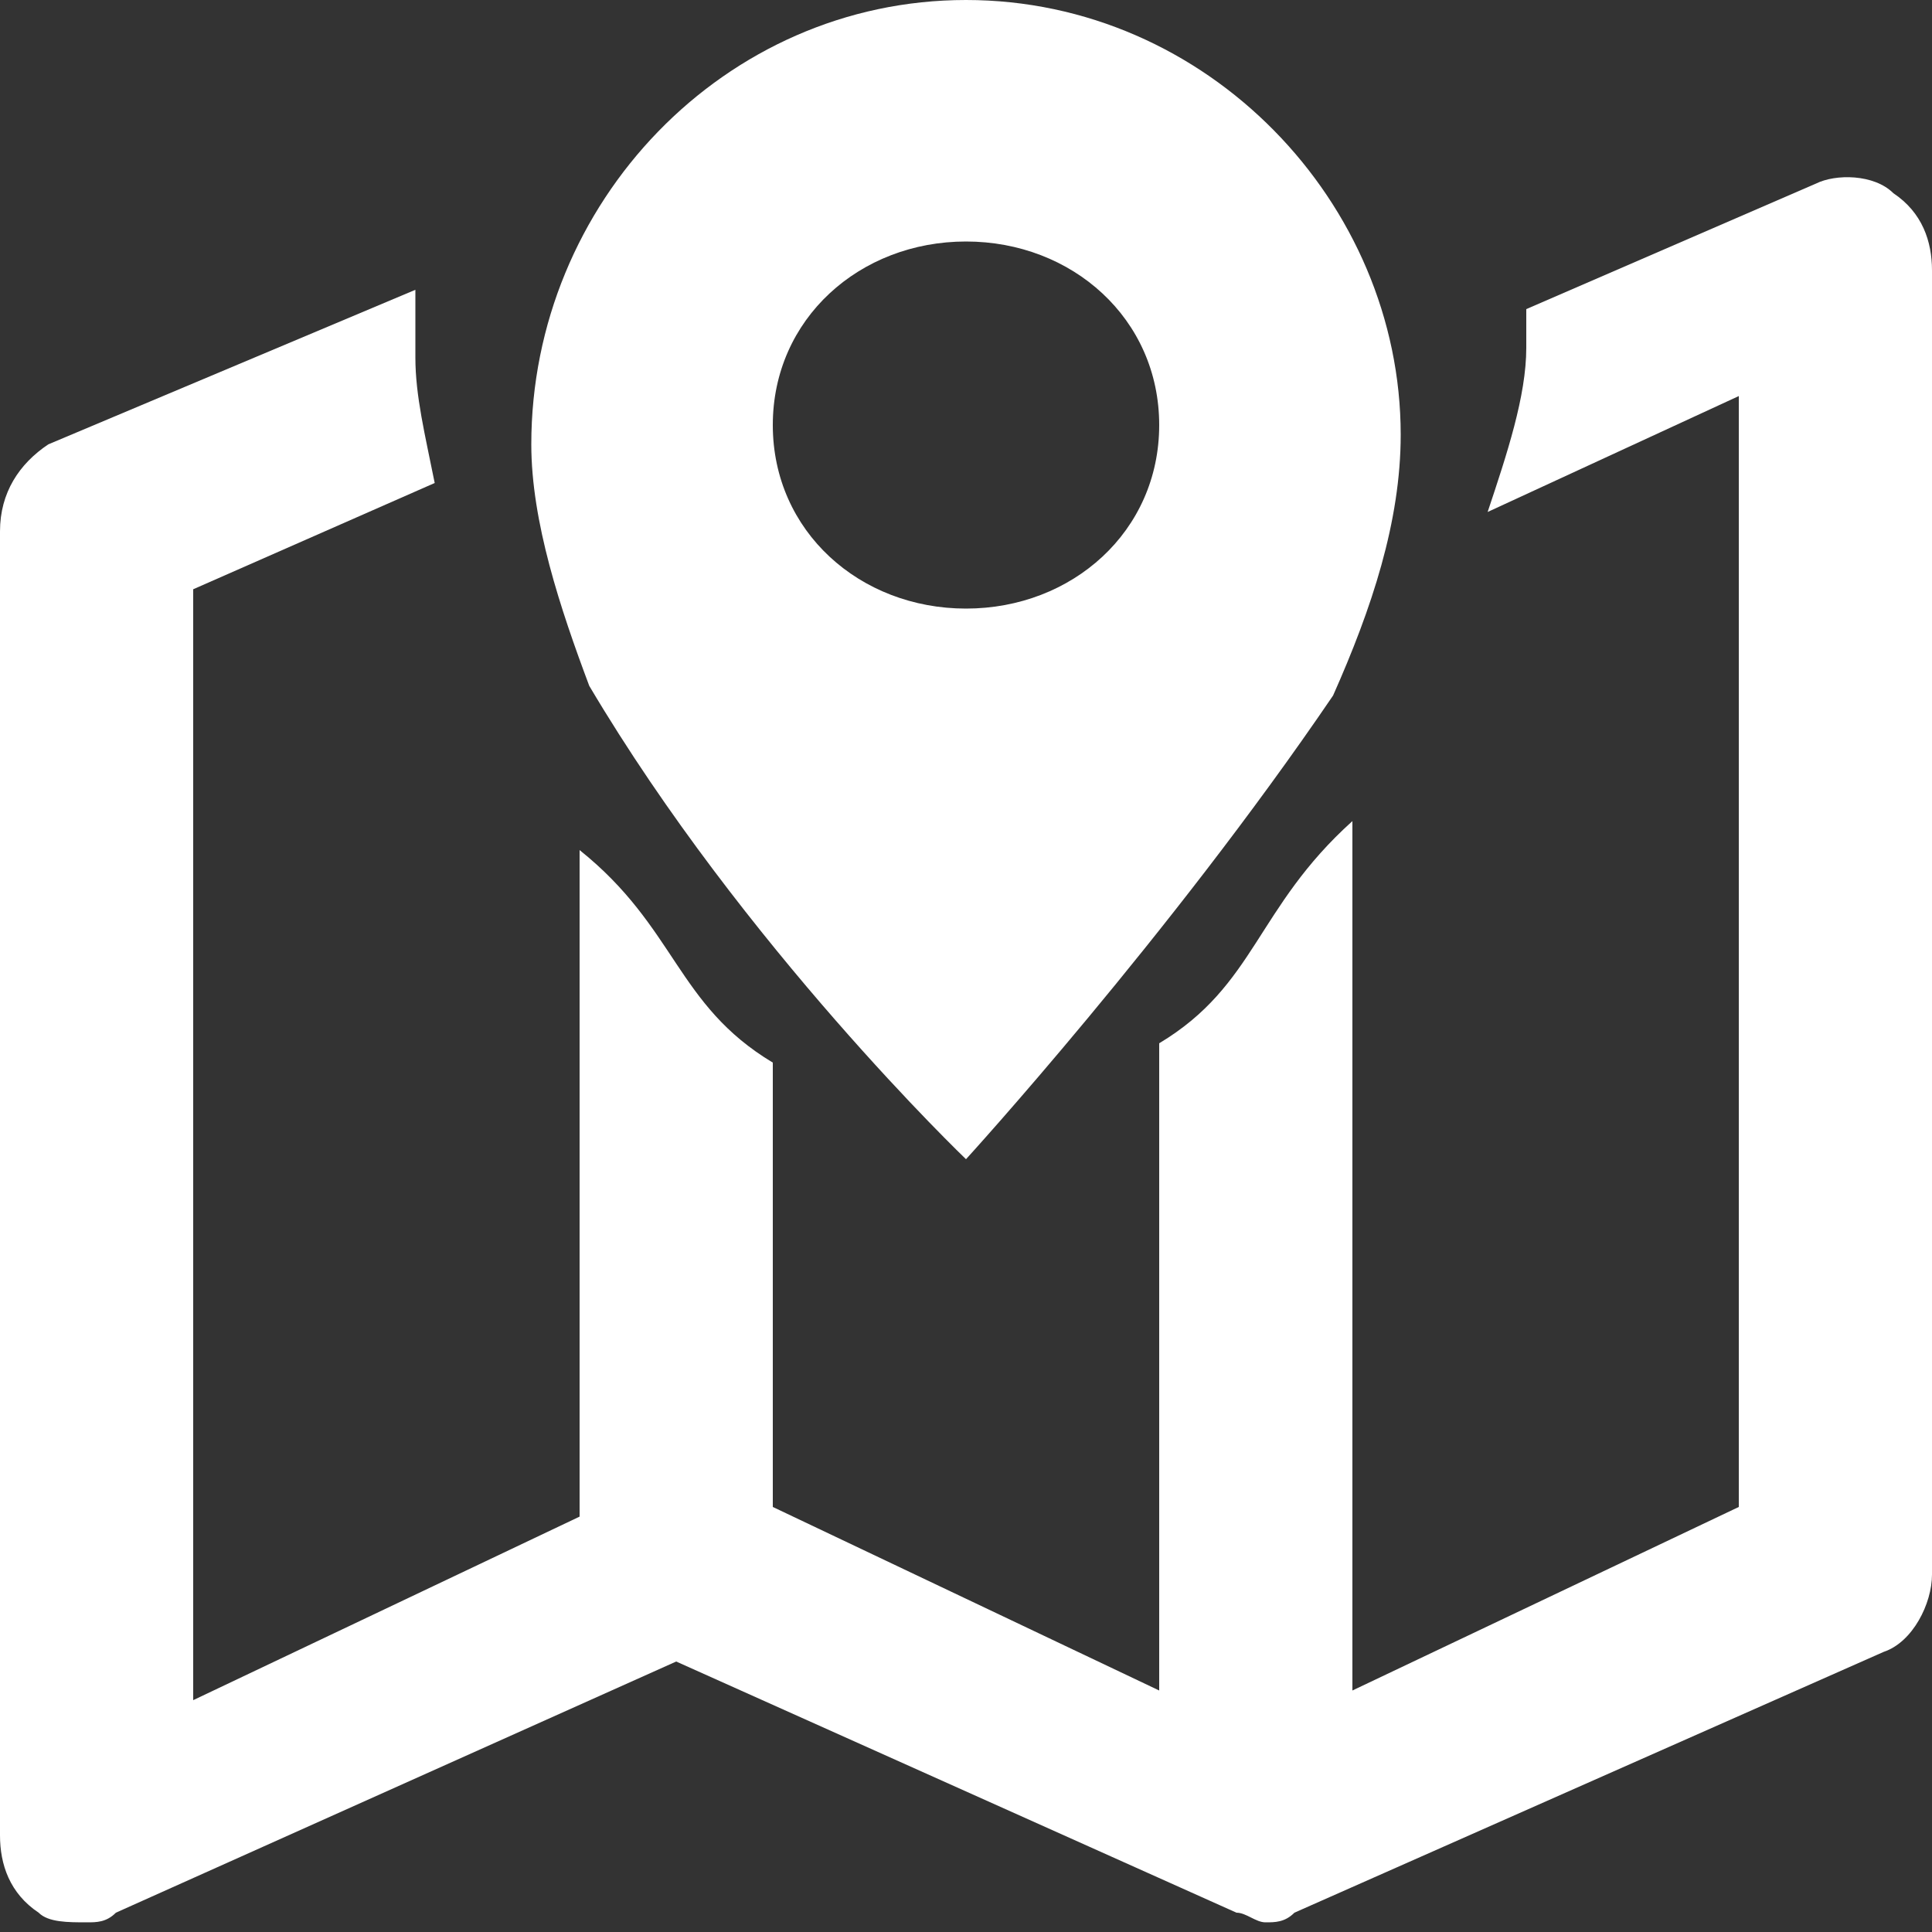
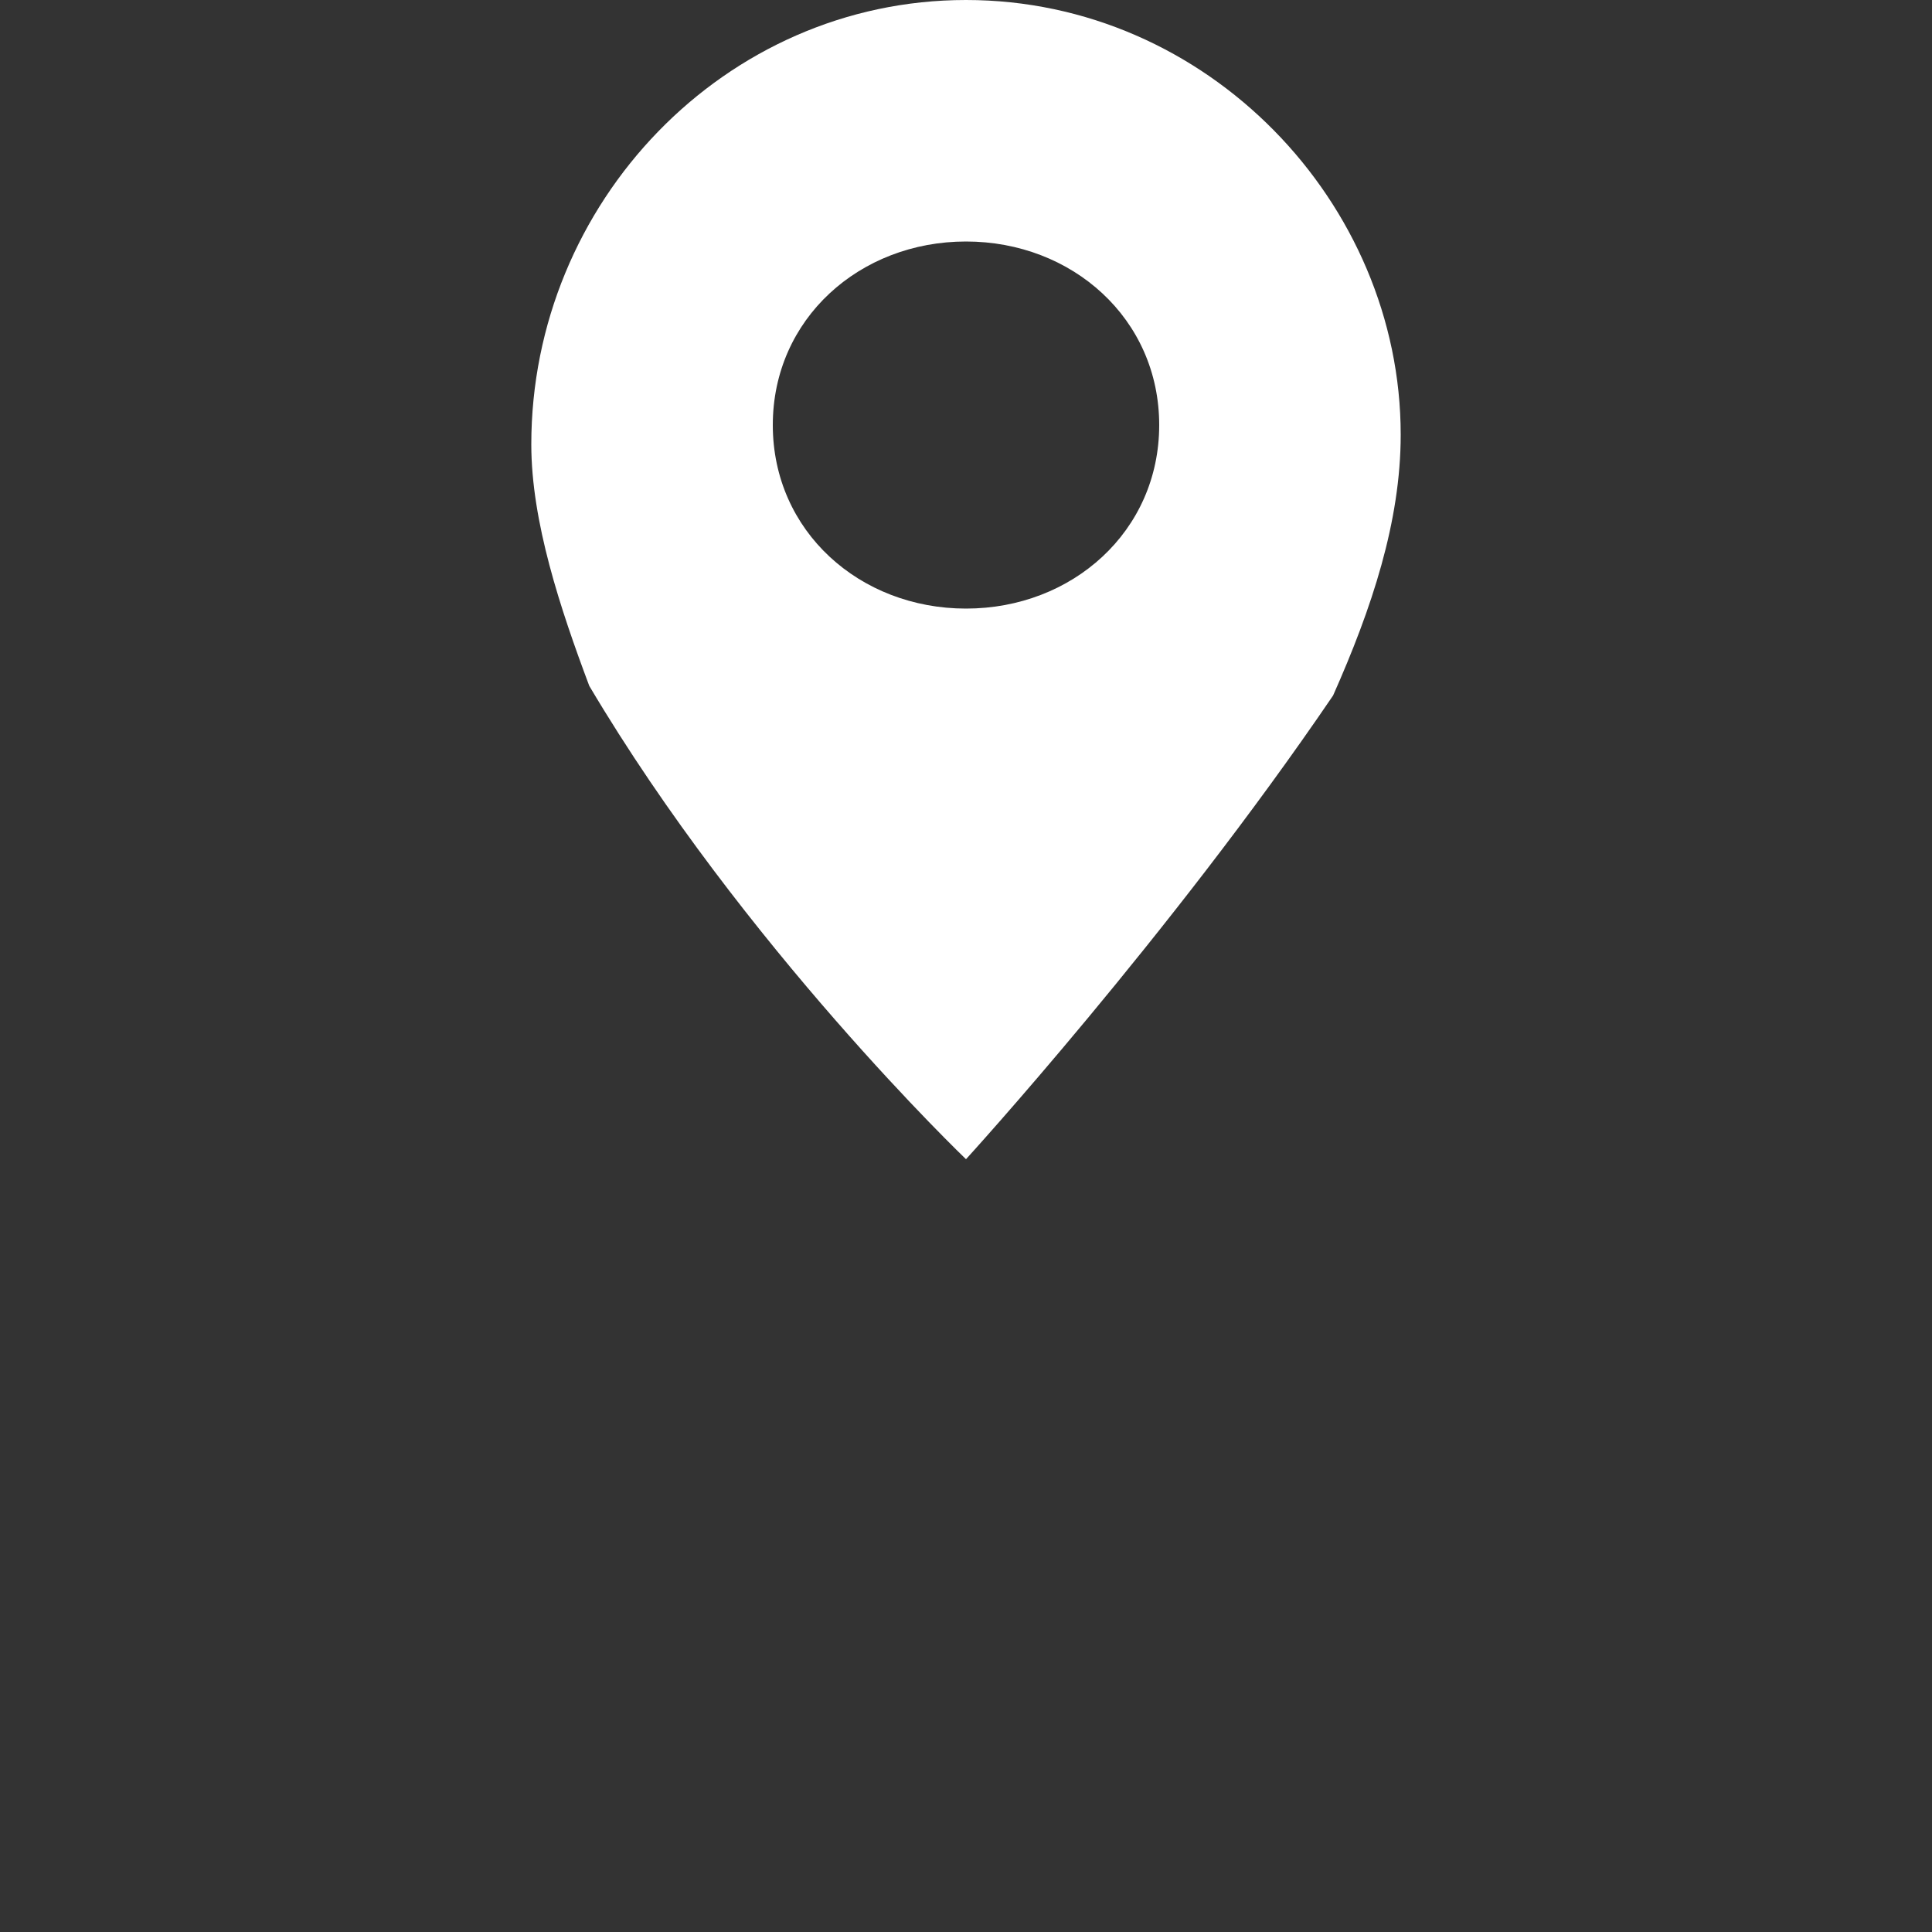
<svg xmlns="http://www.w3.org/2000/svg" version="1.1" id="Lag_1" x="0px" y="0px" viewBox="0 0 20 20" style="enable-background:new 0 0 20 20;" width="14" height="14" xml:space="preserve">
  <rect x="0" y="0" width="20" height="20" fill="#333333" stroke="none" />
  <style type="text/css">
	.st0{fill:#fff;}
</style>
  <g>
    <g>
      <g>
        <g>
          <path class="st0" d="M14.5,4.5c0,0.9-0.3,1.8-0.7,2.7C12.1,9.7,10,12,10,12S7.7,9.8,6.1,7.1C5.8,6.3,5.5,5.4,5.5,4.6      C5.5,2.1,7.5,0,10,0C12.5,0,14.5,2.1,14.5,4.5z M12,4.4c0-1.1-0.9-1.9-2-1.9S8,3.3,8,4.4s0.9,1.9,2,1.9S12,5.5,12,4.4z" />
        </g>
      </g>
    </g>
  </g>
  <g>
    <g>
-       <path class="st0" d="M19.6,2c-0.2-0.2-0.6-0.2-0.8-0.1l-3,1.3c0,0.1,0,0.2,0,0.4c0,0.5-0.2,1.1-0.4,1.7L18,4.1v11.5l-4,1.9v-9    c-1,0.9-1,1.7-2,2.3v6.7l-4-1.9V11c-1-0.6-1-1.4-2-2.2v6.9l-4,1.9V6.1l2.5-1.1C4.4,4.5,4.3,4.1,4.3,3.7c0-0.2,0-0.5,0-0.7L0.5,4.6    C0.2,4.8,0,5.1,0,5.5V19c0,0.3,0.1,0.6,0.4,0.8c0.1,0.1,0.3,0.1,0.5,0.1c0.1,0,0.2,0,0.3-0.1L7,17.2c0,0,5.8,2.6,5.8,2.6    c0.1,0,0.2,0.1,0.3,0.1c0.1,0,0.2,0,0.3-0.1c0,0,6.1-2.7,6.1-2.7c0.3-0.1,0.5-0.5,0.5-0.8V2.8C20,2.5,19.9,2.2,19.6,2z" />
-     </g>
+       </g>
  </g>
</svg>